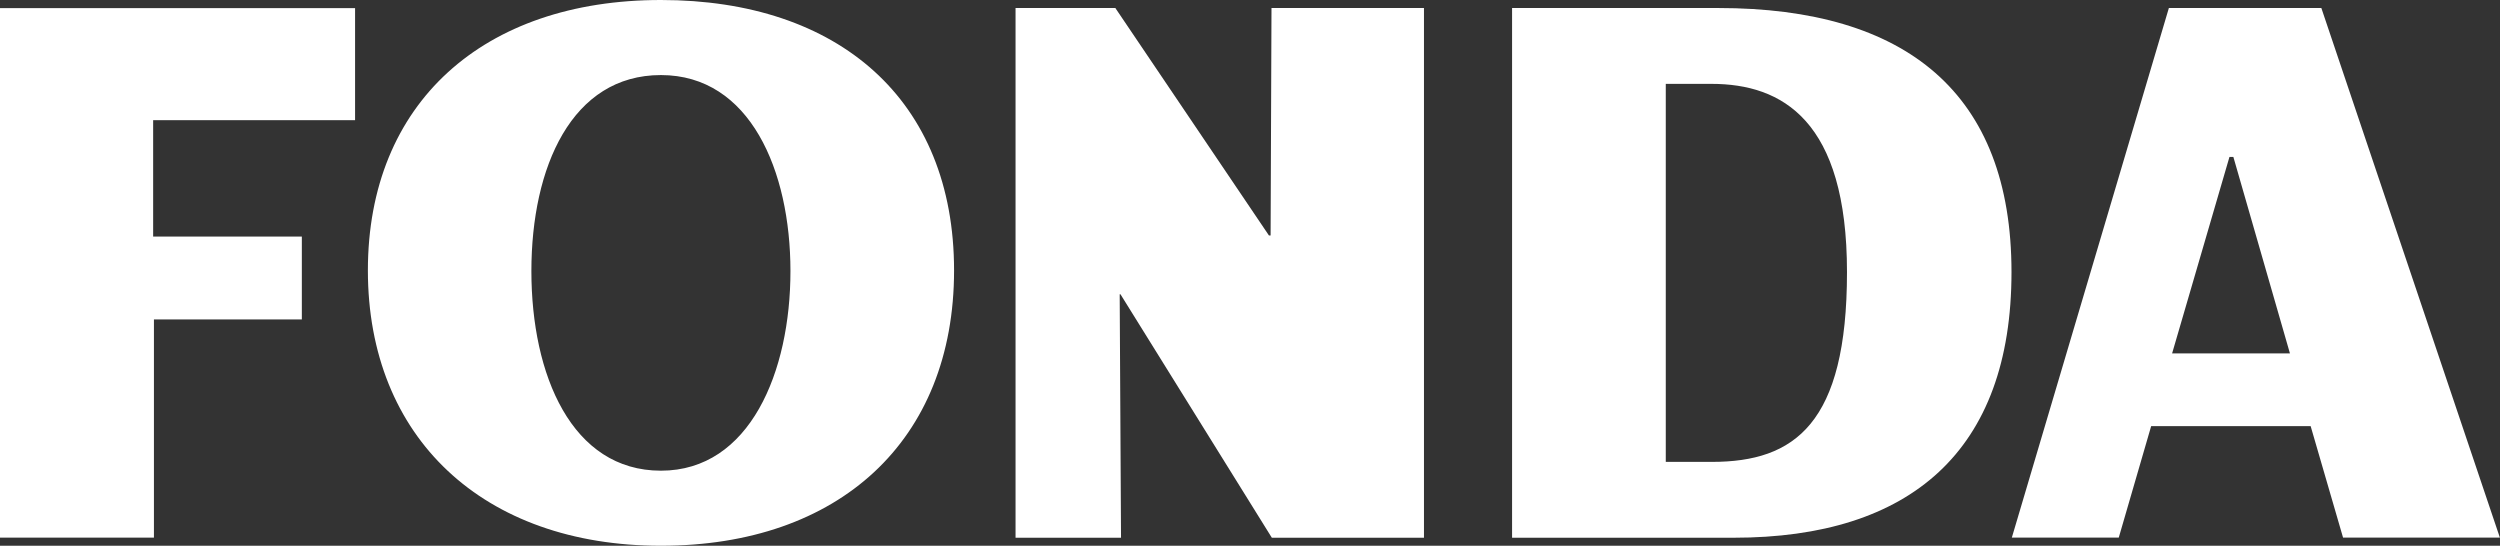
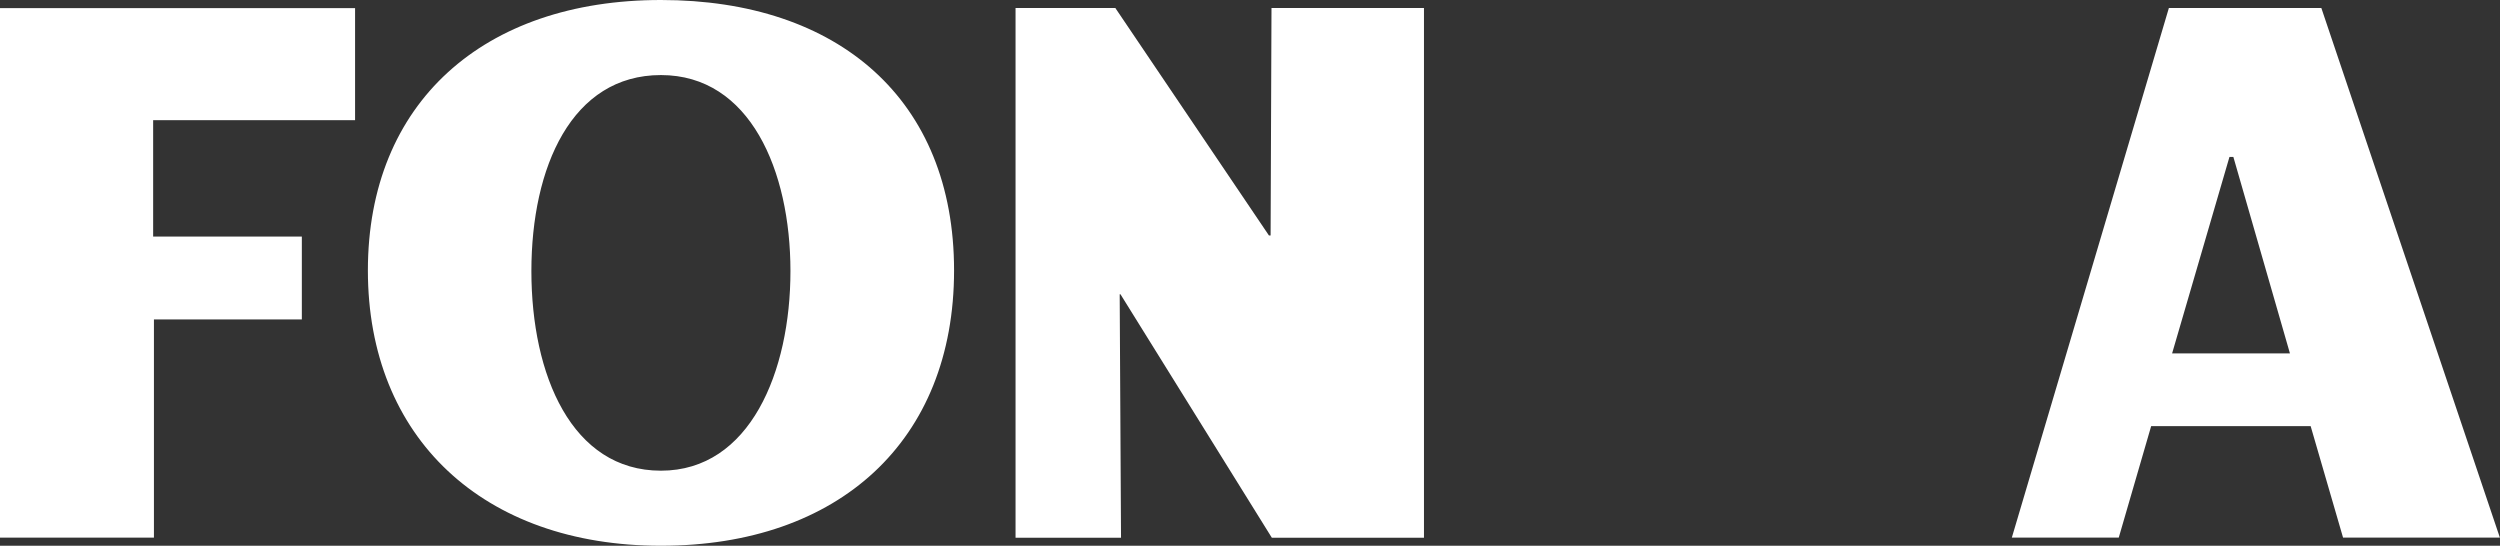
<svg xmlns="http://www.w3.org/2000/svg" id="uuid-19c48b78-0917-4150-a3dc-6d789c5426c0" data-name="Layer 2" width="224.46" height="49" viewBox="0 0 224.46 49">
  <rect x="0" y="0" width="224.46" height="49" fill="#333333" stroke="none" />
  <defs>
    <style>
      .uuid-7d3c0e42-c46b-43da-b4e0-13f9d13bd22b {
        fill: #fff;
      }
    </style>
  </defs>
  <g id="uuid-0ffa5464-8ea0-46a3-816c-86f948f7433b" data-name="Layer 1">
    <g id="uuid-d0263c69-c11d-4996-84c8-b7fc4fc8d13f" data-name="Layer 1">
-       <path id="uuid-bfe82b1a-655f-4118-b34d-fce27bd7273a" data-name="Vector" class="uuid-7d3c0e42-c46b-43da-b4e0-13f9d13bd22b" d="M154.28.72h-18.52v47.56h19.89c15.88,0,24.95-7.8,24.95-23.85S171.17.72,154.28.72ZM153.7,41.47h-4.14V7.53h4.1c6.36,0,12.17,3.29,12.17,16.9s-4.69,17.04-12.13,17.04h0Z" />
      <path id="uuid-1e210ec8-a402-48ac-aec1-446524cb31dd" data-name="Vector 2" class="uuid-7d3c0e42-c46b-43da-b4e0-13f9d13bd22b" d="M208.42.72h-13.69l-14.1,47.55h9.6l2.91-10.01h14.32l2.91,10.01h14.08L208.42.72ZM195.02,31.73l5.15-17.64h.35l5.08,17.64h-10.58Z" />
      <path id="uuid-1c7e5a5d-2810-4756-bf0a-79695df833f7" data-name="Vector 3" class="uuid-7d3c0e42-c46b-43da-b4e0-13f9d13bd22b" d="M59.34,0c-15.95,0-26.31,9.25-26.31,24.28s10.36,24.72,26.31,24.72,26.32-9.39,26.32-24.72S75.29,0,59.34,0ZM59.34,42.26c-8,0-11.63-8.57-11.63-17.92s3.63-17.6,11.63-17.6,11.63,8.57,11.63,17.6-3.63,17.92-11.63,17.92Z" />
      <path id="uuid-5290be6e-c354-43b3-bbb0-fca3d5948d45" data-name="Vector 4" class="uuid-7d3c0e42-c46b-43da-b4e0-13f9d13bd22b" d="M114.08,21.14h-.15L100.14.72h-8.96v47.56h9.47l-.12-21.86h.07l13.59,21.86h13.66V.72h-13.69l-.08,20.41Z" />
      <path id="uuid-39839f43-d730-4c94-9583-2717ca2ec4da" data-name="Vector 5" class="uuid-7d3c0e42-c46b-43da-b4e0-13f9d13bd22b" d="M0,48.27h13.82v-19.59h13.28v-7.44h-13.35v-10.45h18.13V.73H0v47.53Z" />
    </g>
  </g>
</svg>